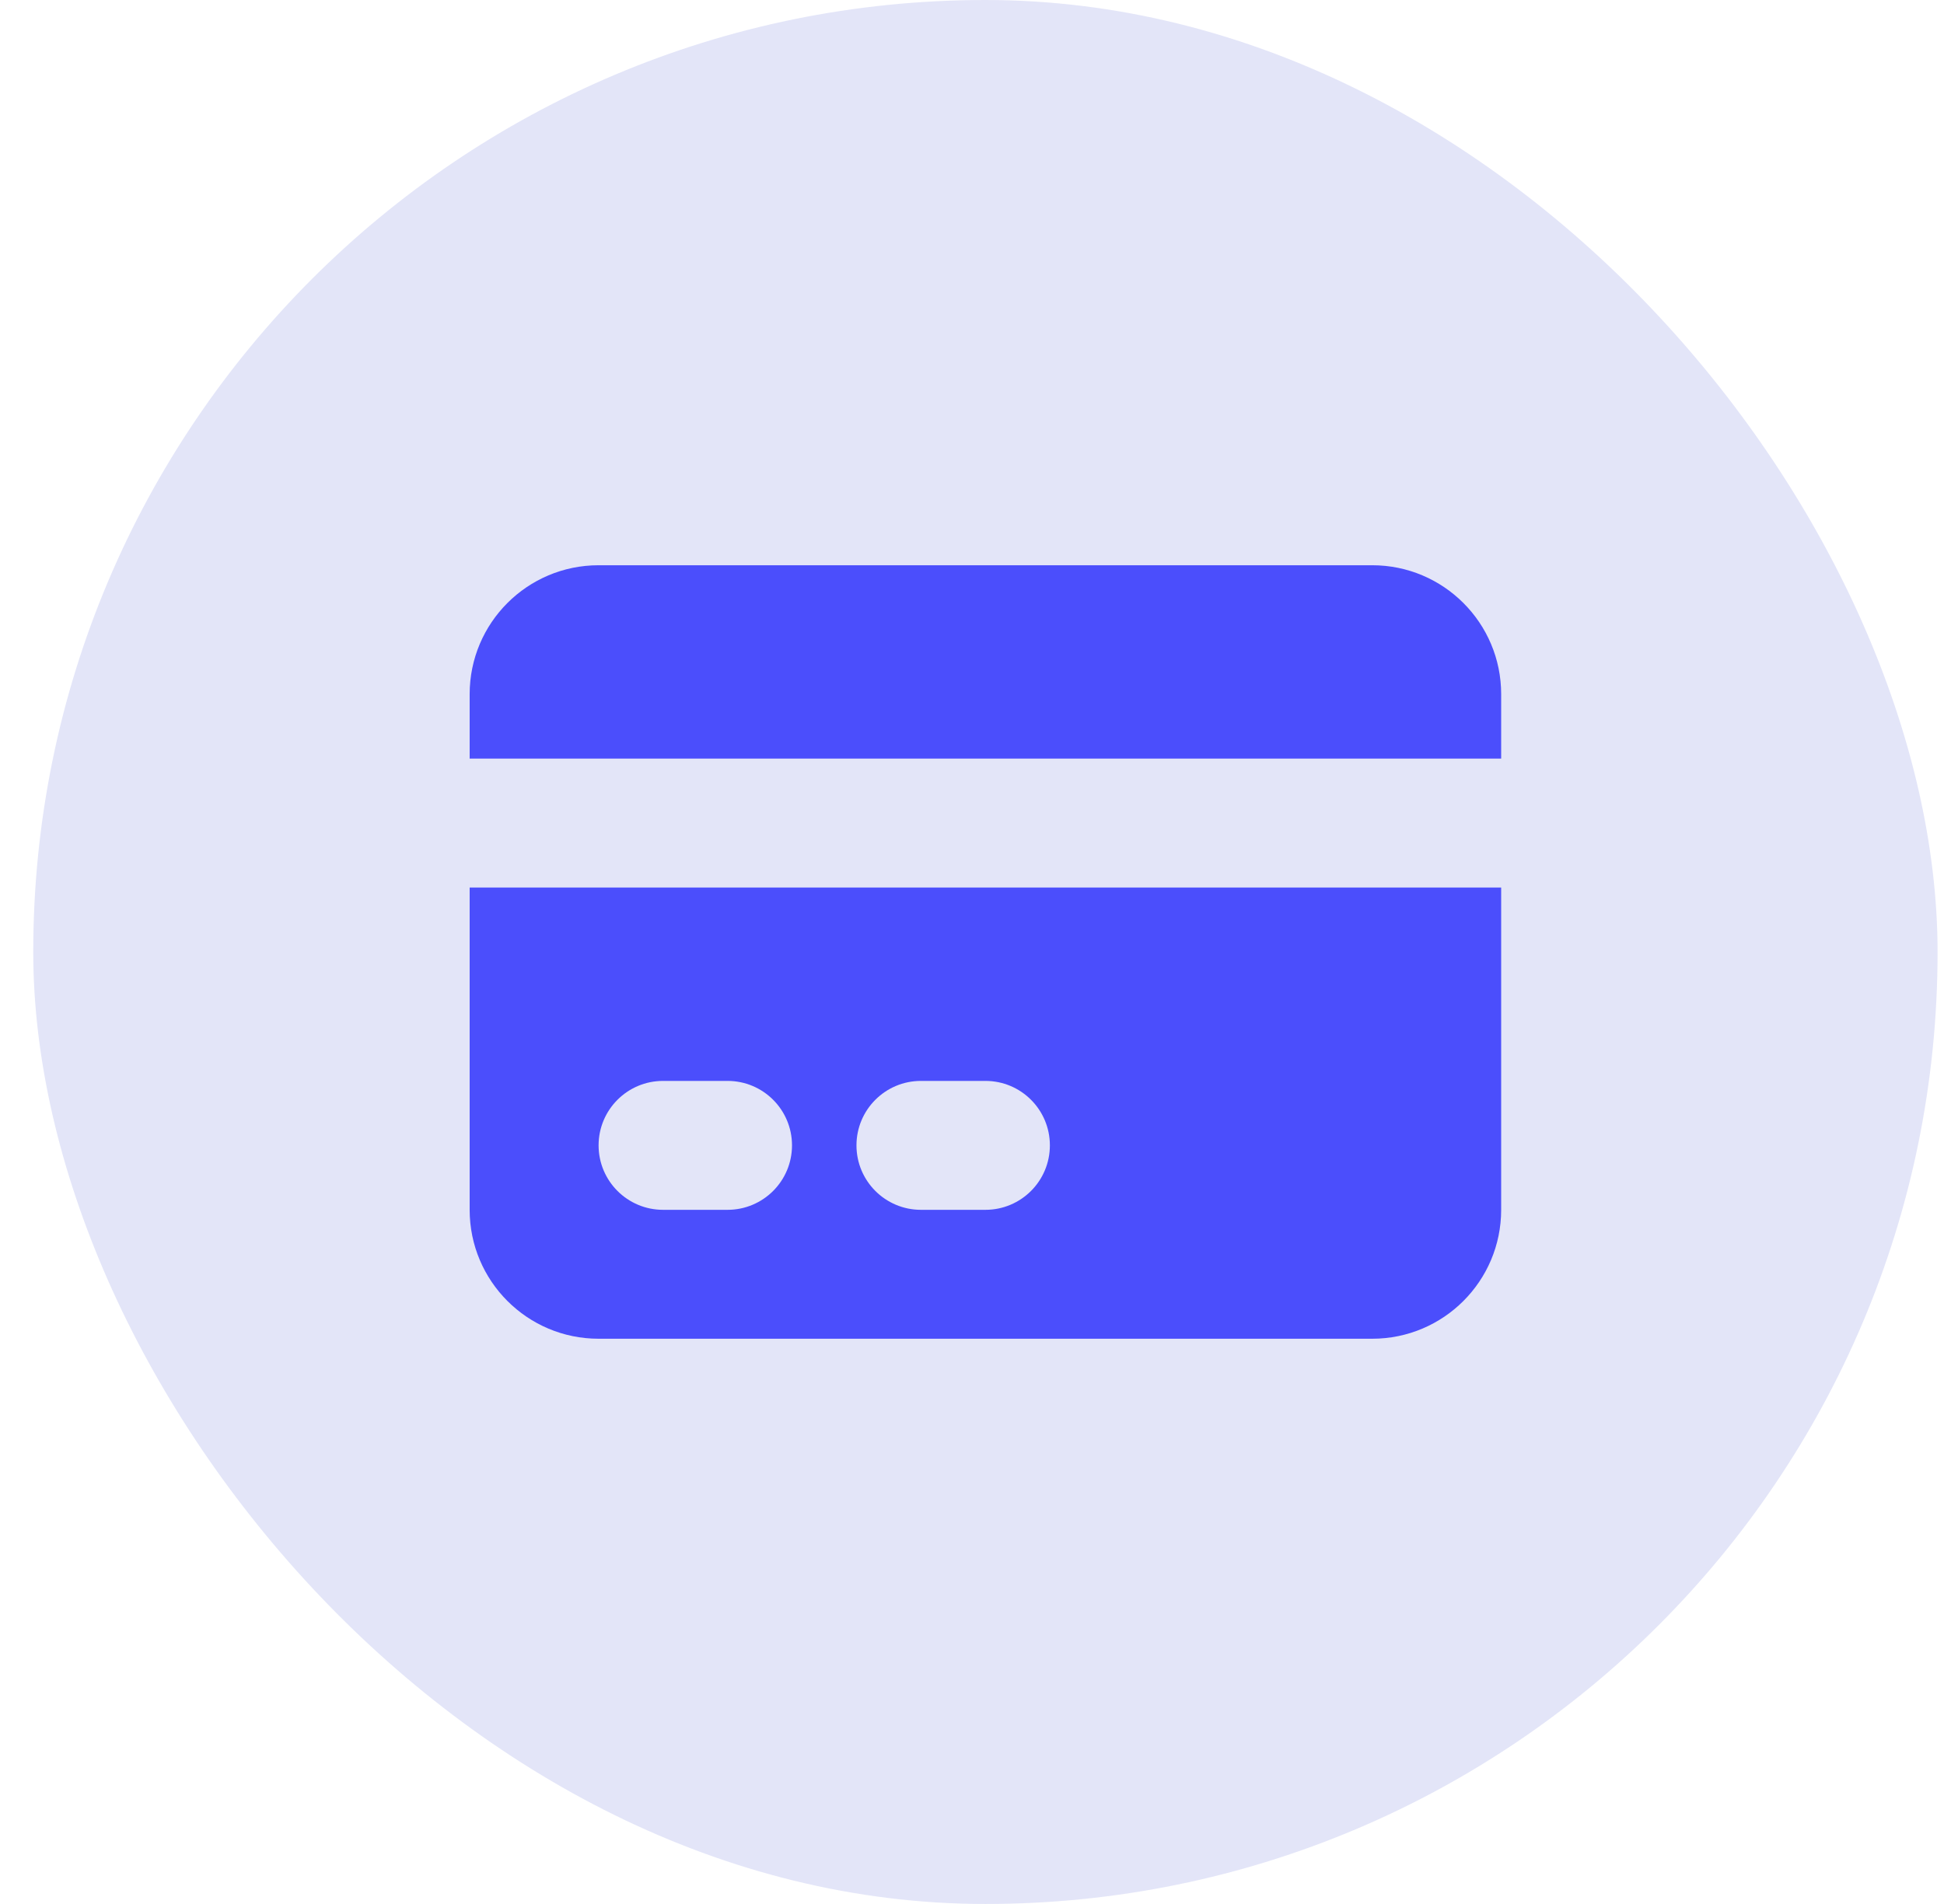
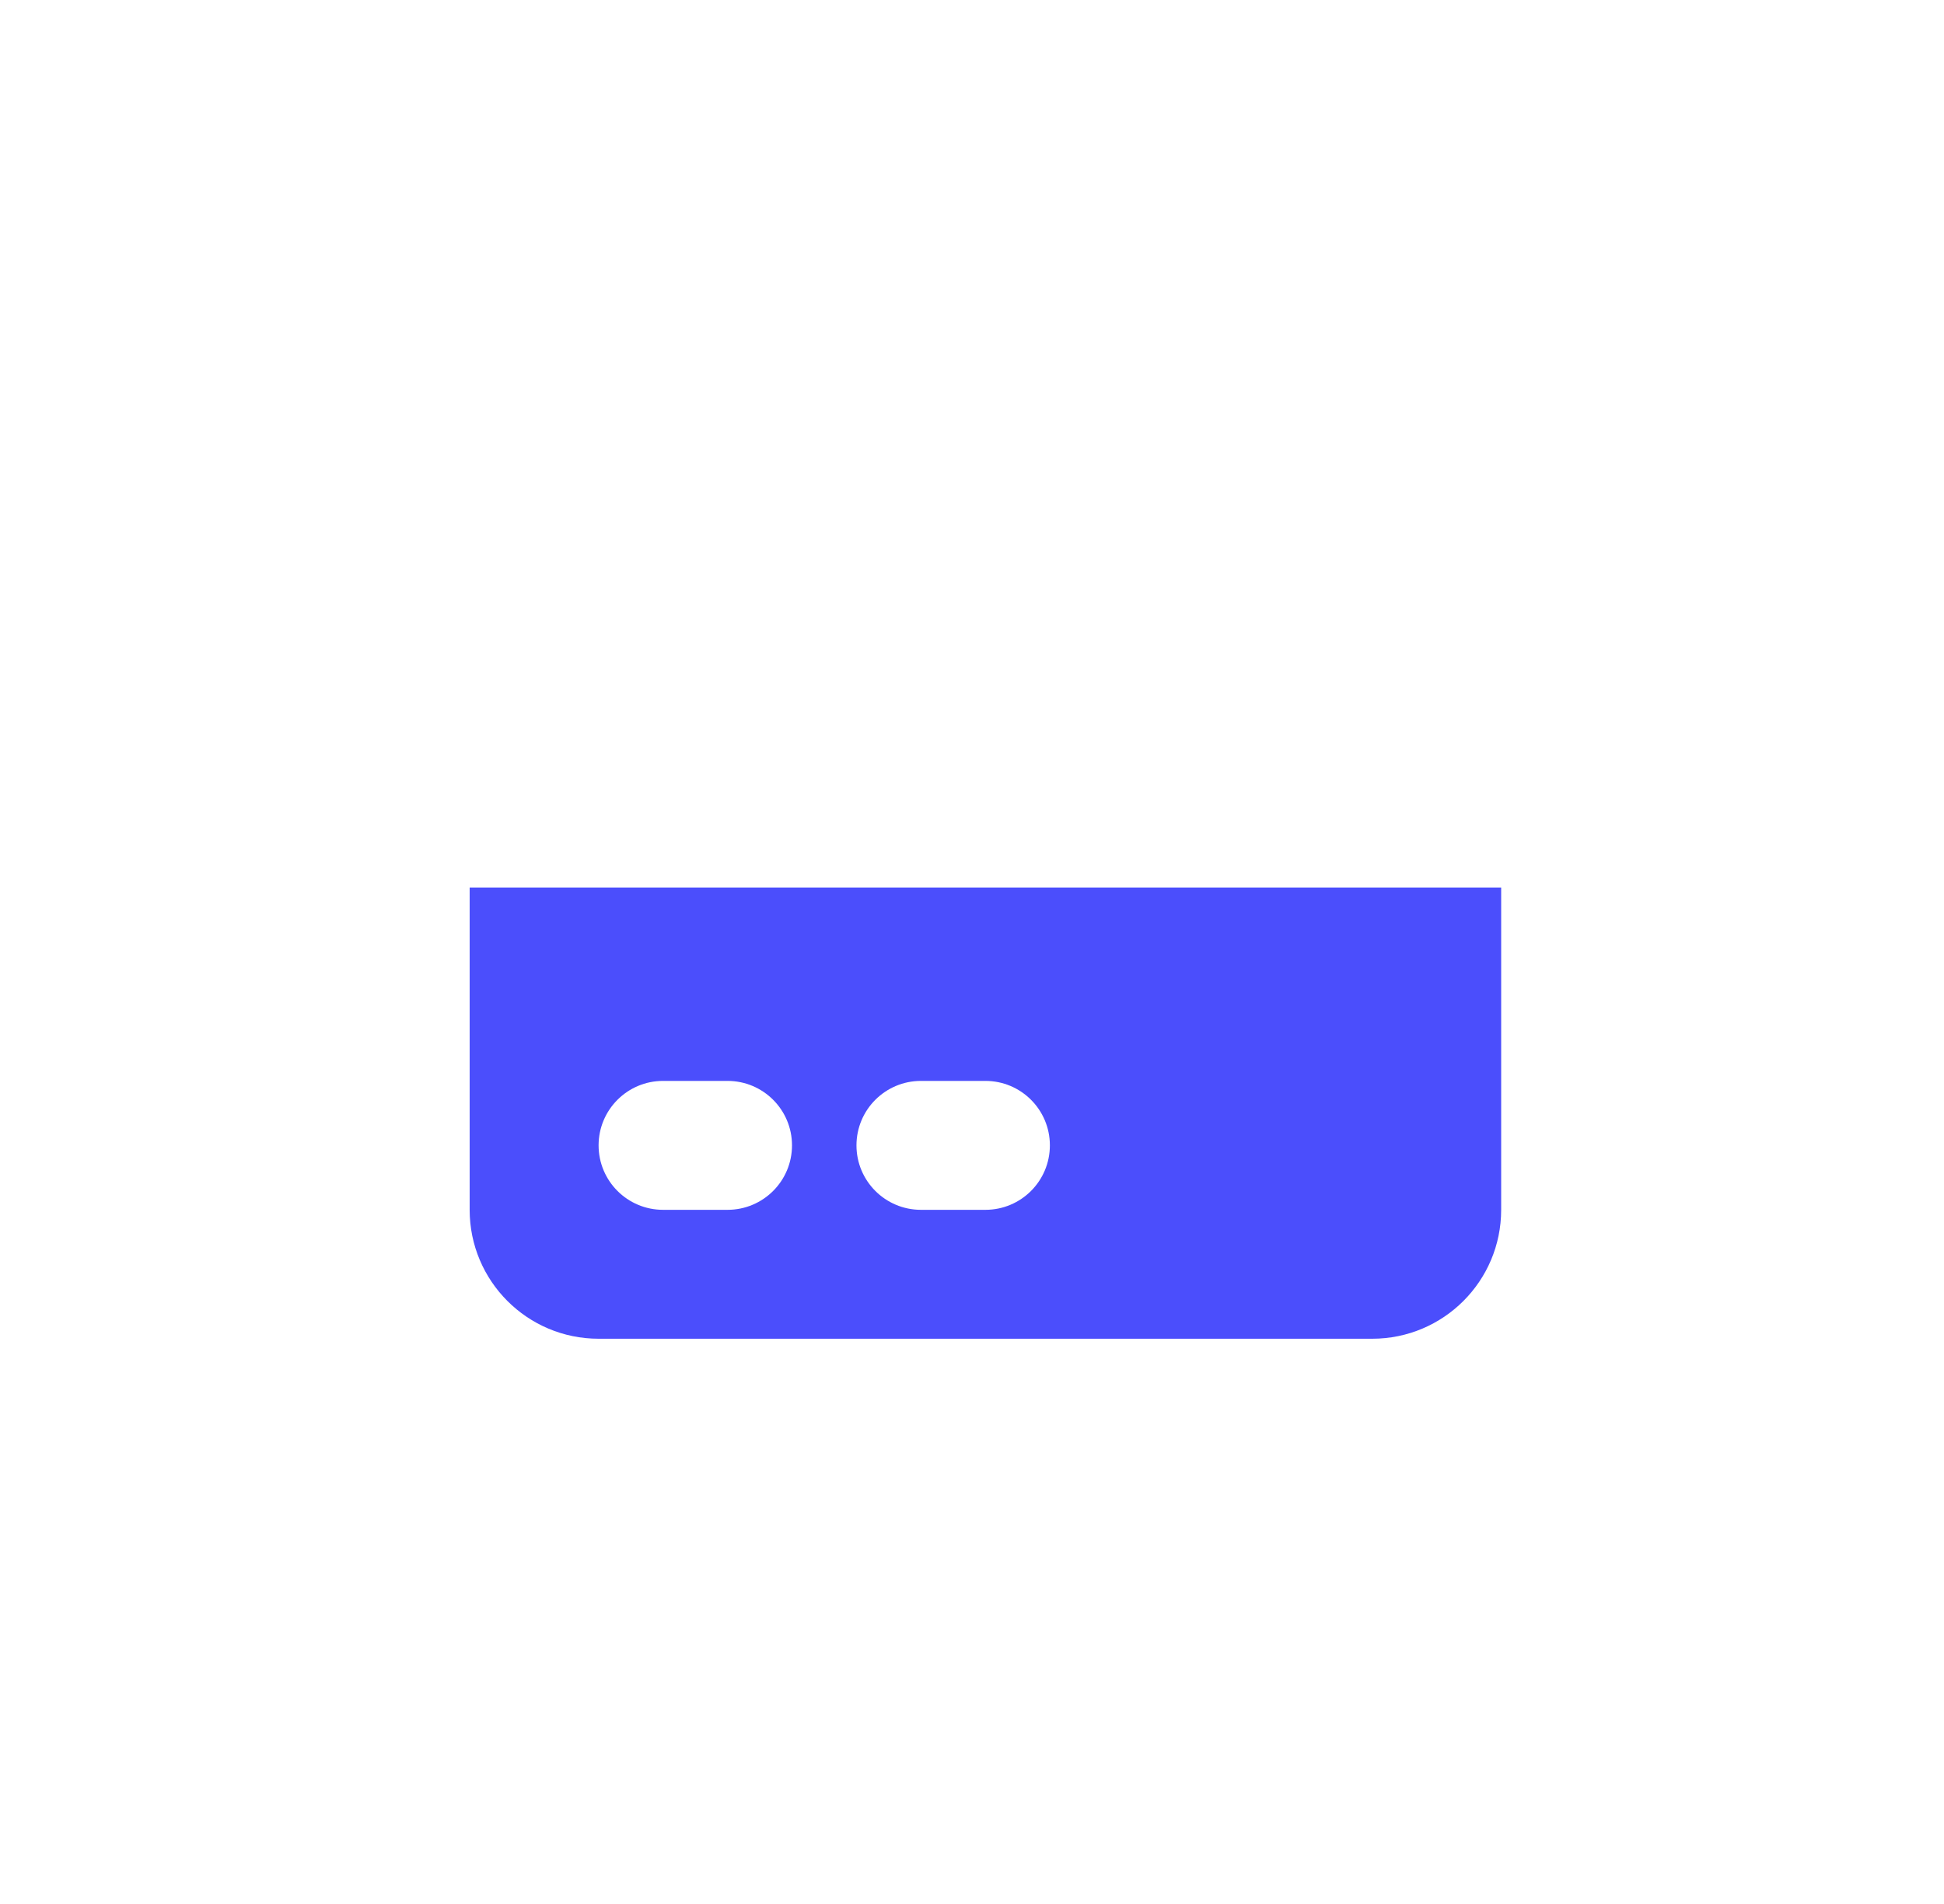
<svg xmlns="http://www.w3.org/2000/svg" width="49" height="48" viewBox="0 0 49 48" fill="none">
-   <rect x="0.838" width="48" height="48" rx="24" fill="#E3E5F8" />
-   <path d="M15.088 14.25C13.293 14.25 11.838 15.705 11.838 17.5V19.125H37.838V17.5C37.838 15.705 36.383 14.25 34.588 14.25H15.088Z" fill="#4B4EFC" />
  <path fill-rule="evenodd" clip-rule="evenodd" d="M37.838 22.375H11.838V30.5C11.838 32.295 13.293 33.75 15.088 33.75H34.588C36.383 33.75 37.838 32.295 37.838 30.5V22.375ZM15.088 28.875C15.088 27.977 15.816 27.25 16.713 27.25H18.338C19.236 27.25 19.963 27.977 19.963 28.875C19.963 29.773 19.236 30.5 18.338 30.5H16.713C15.816 30.5 15.088 29.773 15.088 28.875ZM23.213 27.25C22.316 27.25 21.588 27.977 21.588 28.875C21.588 29.773 22.316 30.5 23.213 30.5H24.838C25.736 30.5 26.463 29.773 26.463 28.875C26.463 27.977 25.736 27.25 24.838 27.25H23.213Z" fill="#4B4EFC" />
</svg>